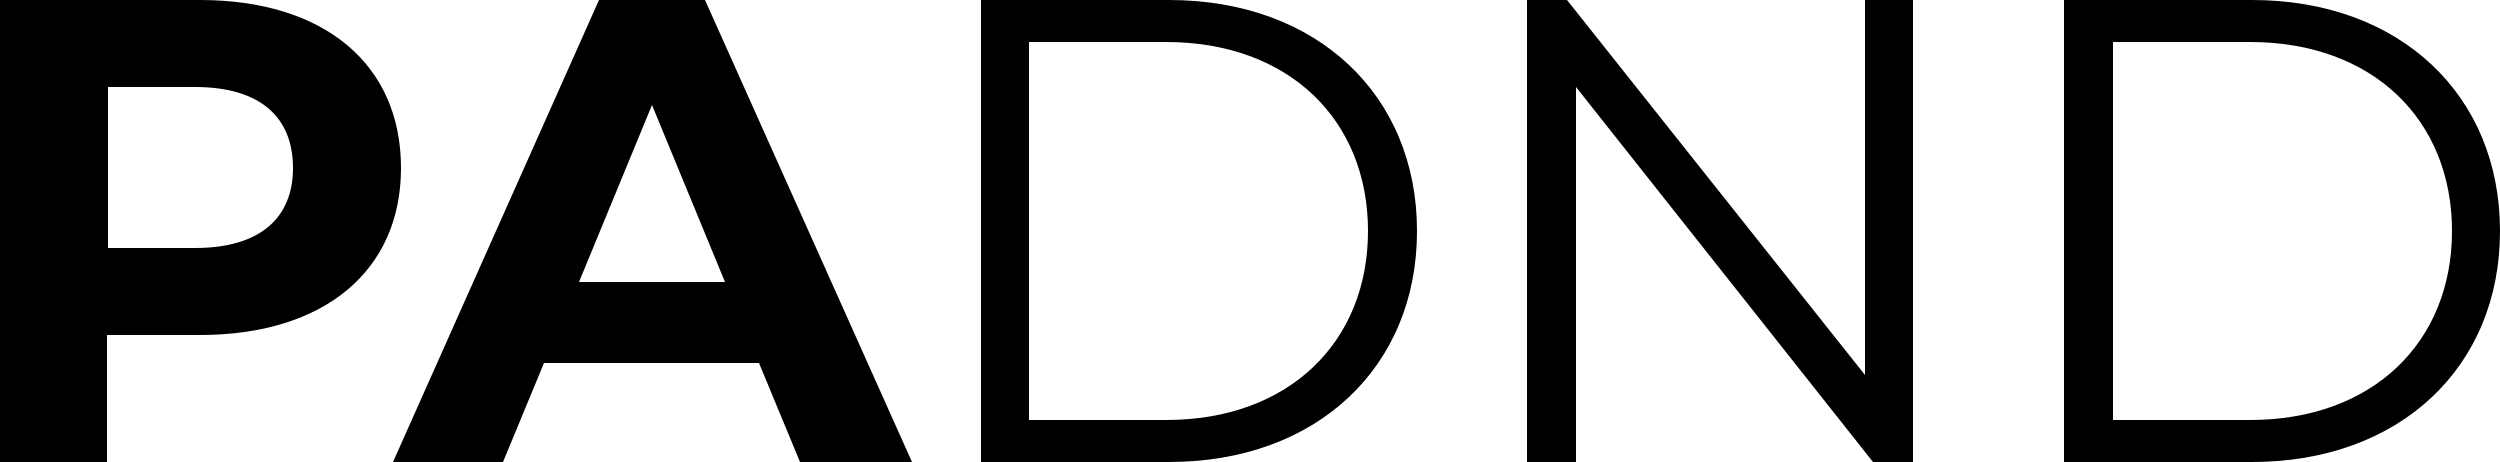
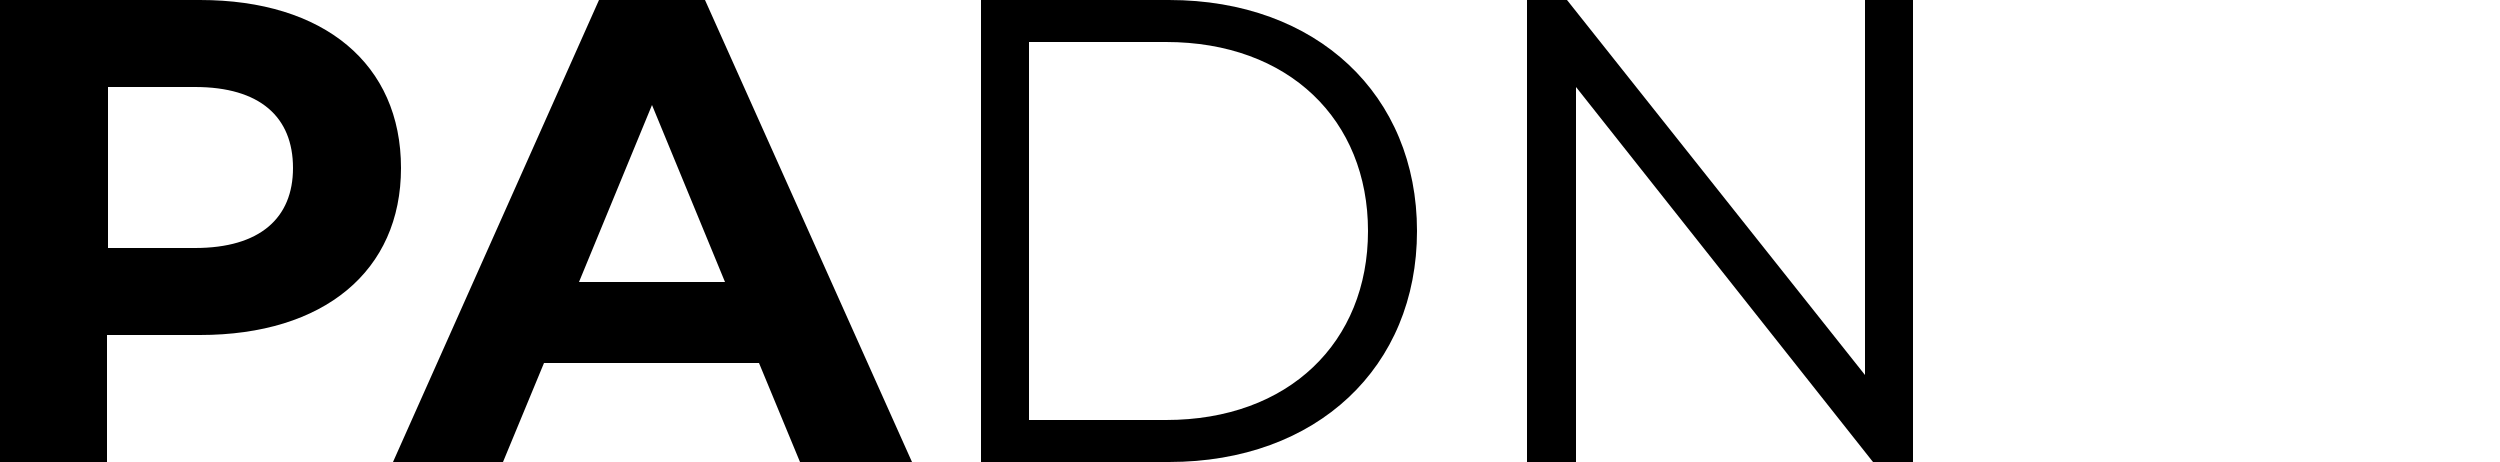
<svg xmlns="http://www.w3.org/2000/svg" viewBox="0 0 250 46.2" version="1.1" id="Layer_1">
  <path d="M40.1,16.8c0,10.3-7.7,16.7-20.1,16.7h-9.3v12.8H0V0h20c12.4,0,20.1,6.4,20.1,16.8ZM29.3,16.8c0-5.1-3.3-8.1-9.8-8.1h-8.7v16.1h8.7c6.5,0,9.8-3,9.8-8Z" />
  <path d="M75.9,36.3h-21.5l-4.1,9.9h-11L59.9,0h10.6l20.7,46.2h-11.2l-4.1-9.9ZM72.5,28.2l-7.3-17.7-7.3,17.7h14.7Z" />
  <path d="M98.1,0h18.8c14.8,0,24.8,9.5,24.8,23.1s-10,23.1-24.8,23.1h-18.8V0ZM116.6,42c12.3,0,20.2-7.8,20.2-18.9s-7.9-18.9-20.2-18.9h-13.7v37.8h13.7Z" />
  <path d="M191.3,0v46.2h-4l-29.7-37.5v37.5h-4.9V0h4l29.8,37.5V0h4.8Z" />
-   <path d="M206.4,0h18.8c14.8,0,24.8,9.5,24.8,23.1s-10,23.1-24.8,23.1h-18.8V0ZM225,42c12.3,0,20.2-7.8,20.2-18.9s-7.9-18.9-20.2-18.9h-13.7v37.8h13.7Z" />
</svg>